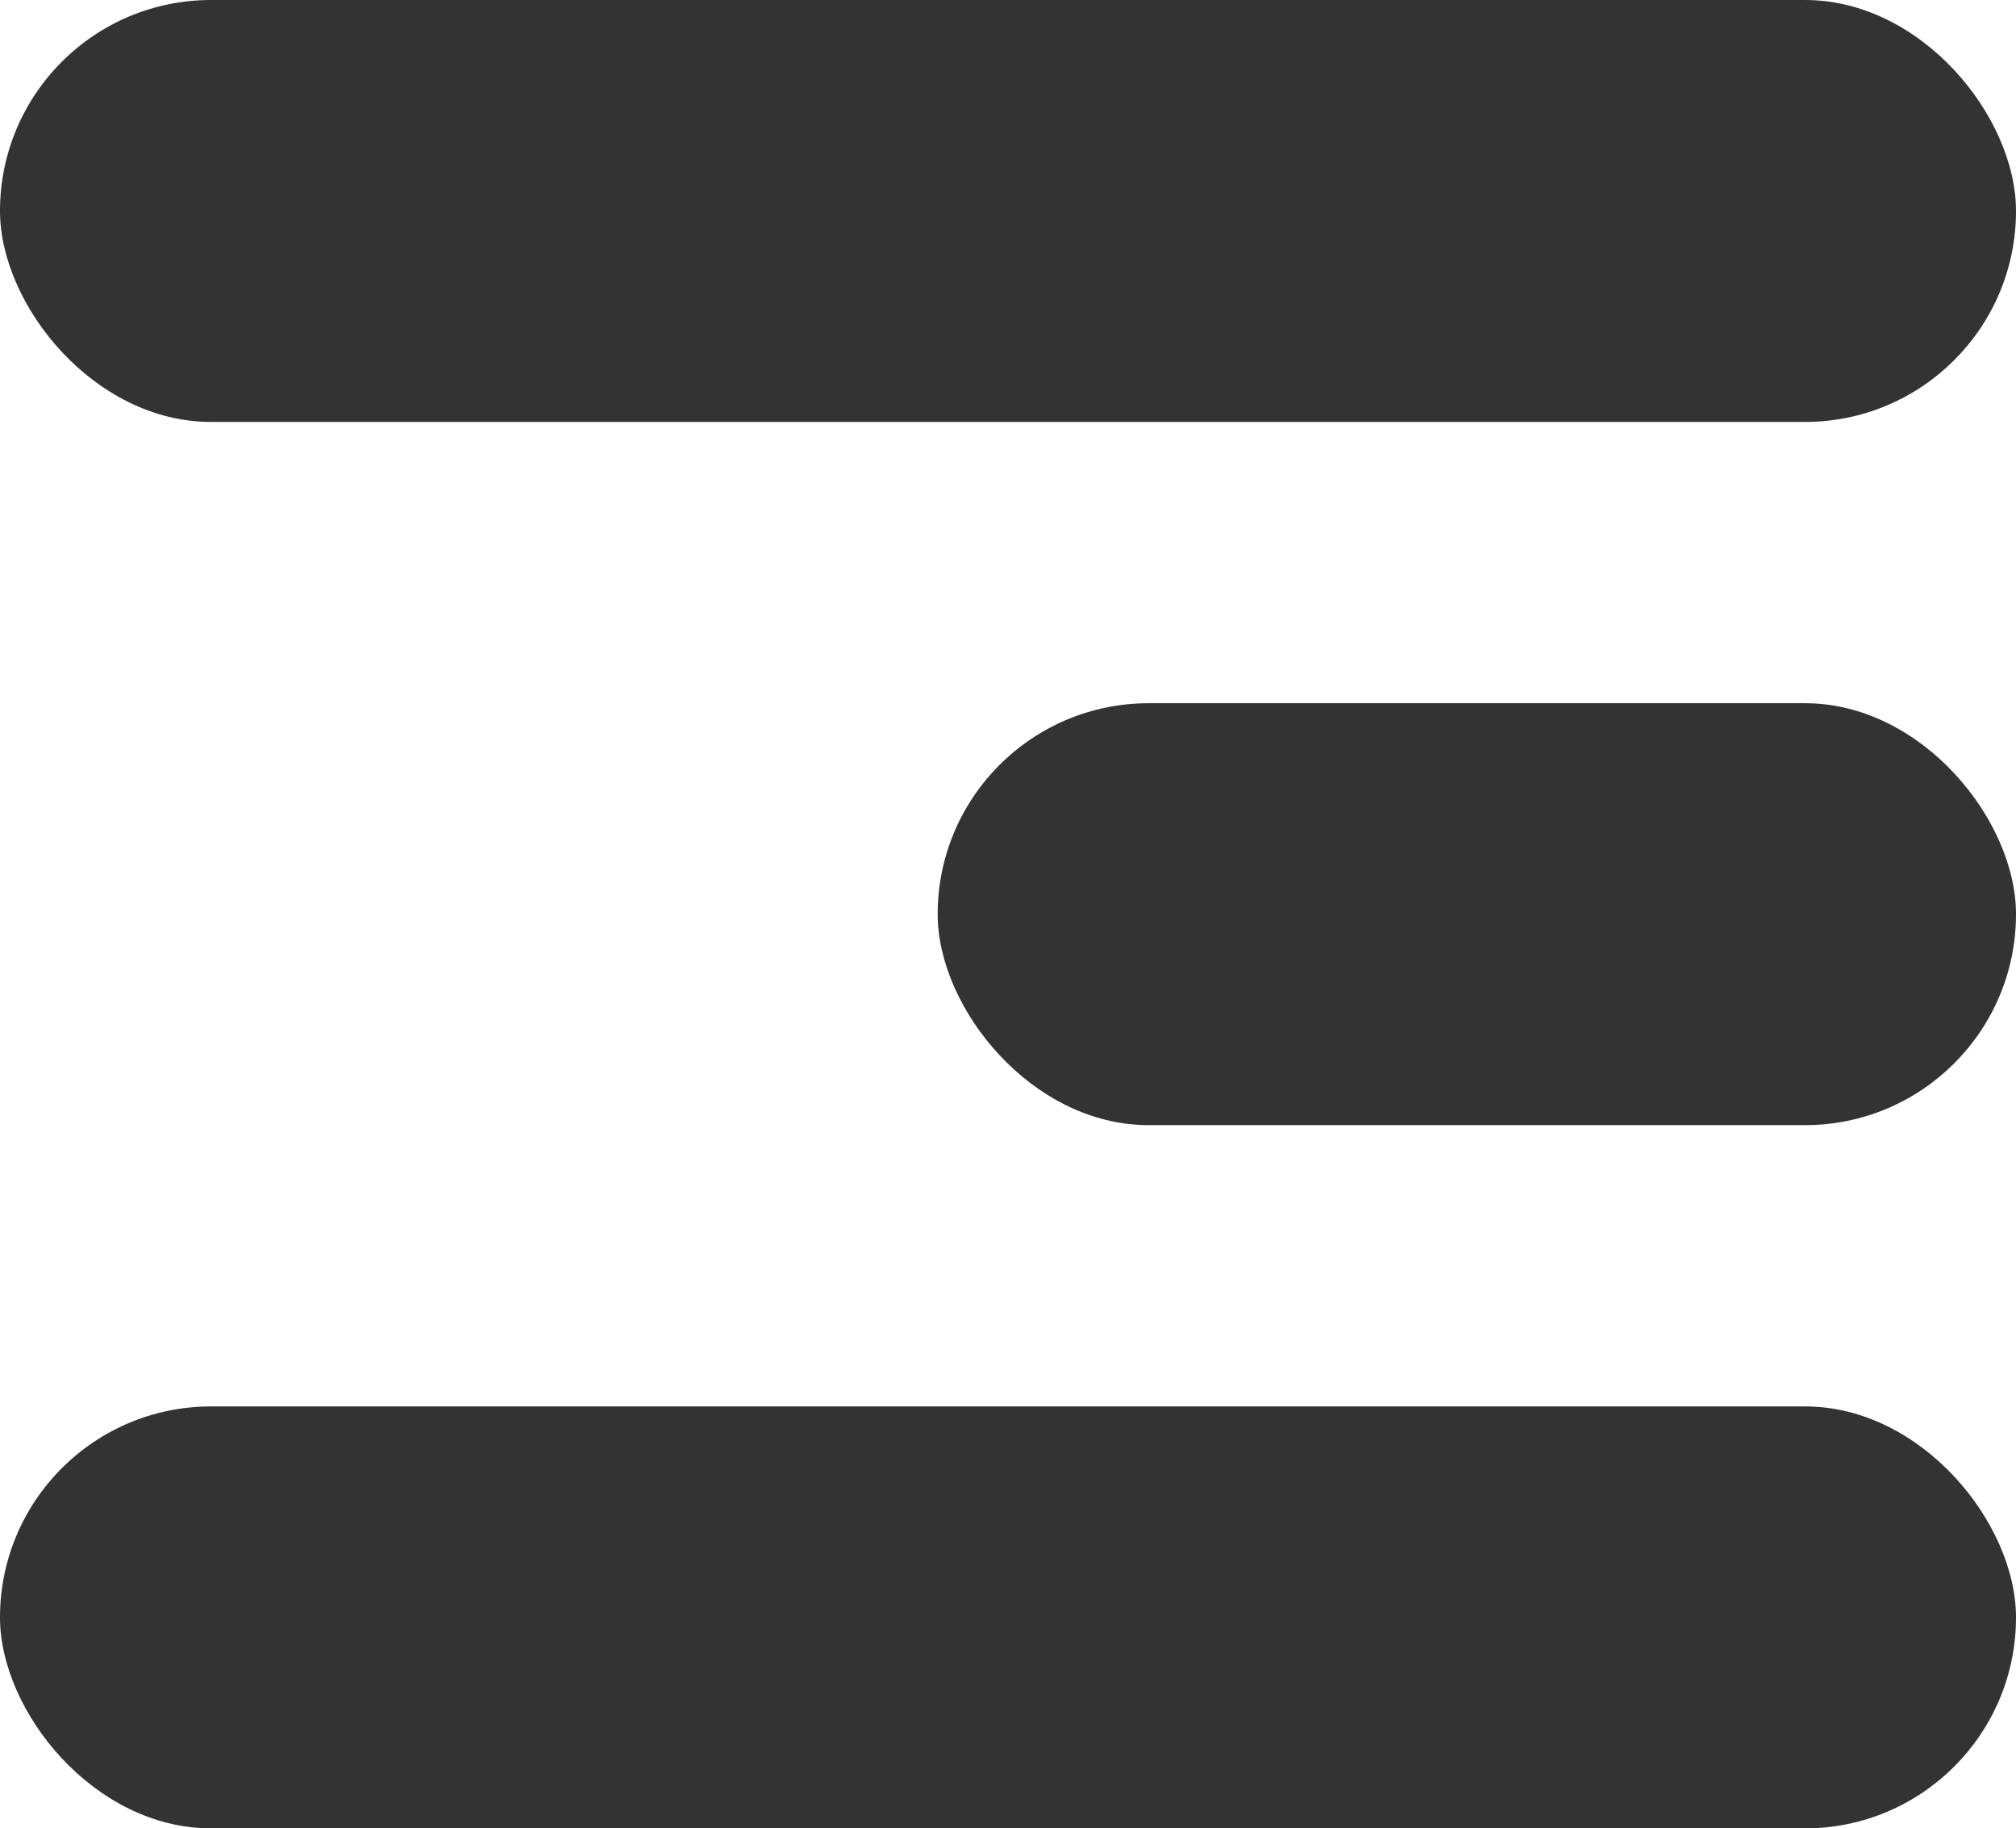
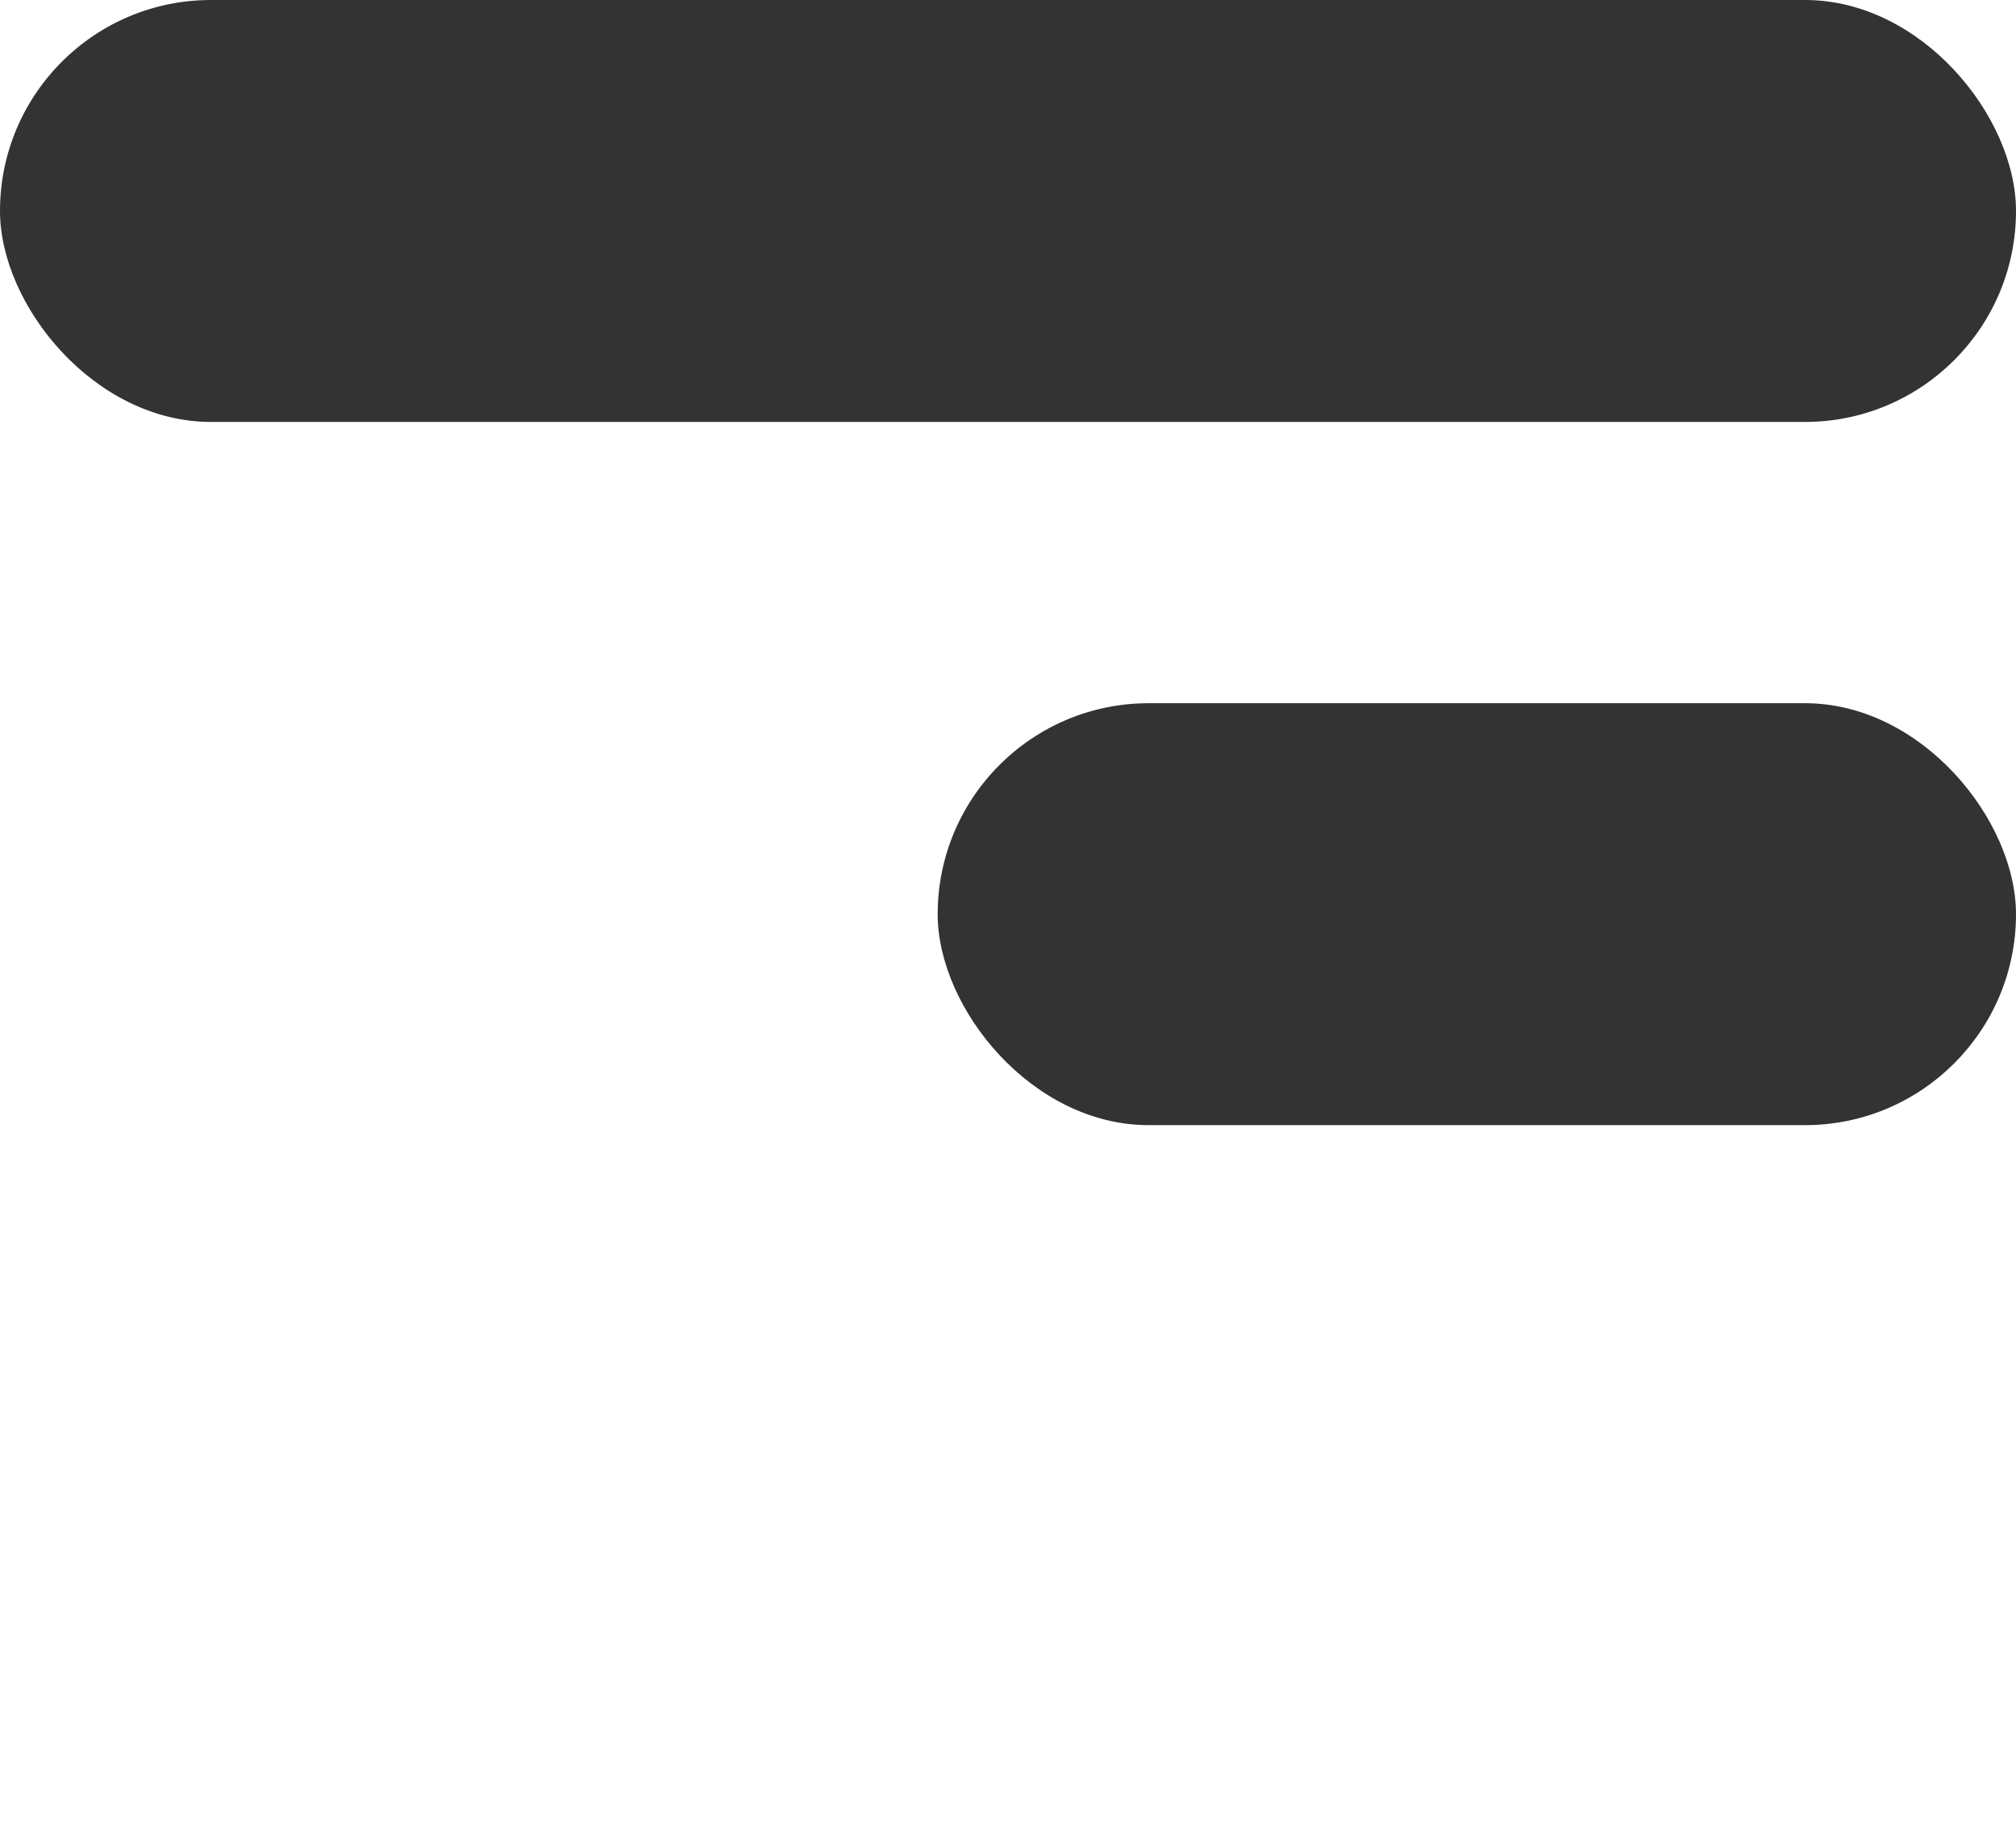
<svg xmlns="http://www.w3.org/2000/svg" width="43" height="39" viewBox="0 0 43 39" fill="none">
  <rect width="43" height="9" rx="4.5" fill="#333333" />
  <rect x="20" y="15" width="23" height="9" rx="4.5" fill="#333333" />
-   <rect y="30" width="43" height="9" rx="4.5" fill="#333333" />
</svg>